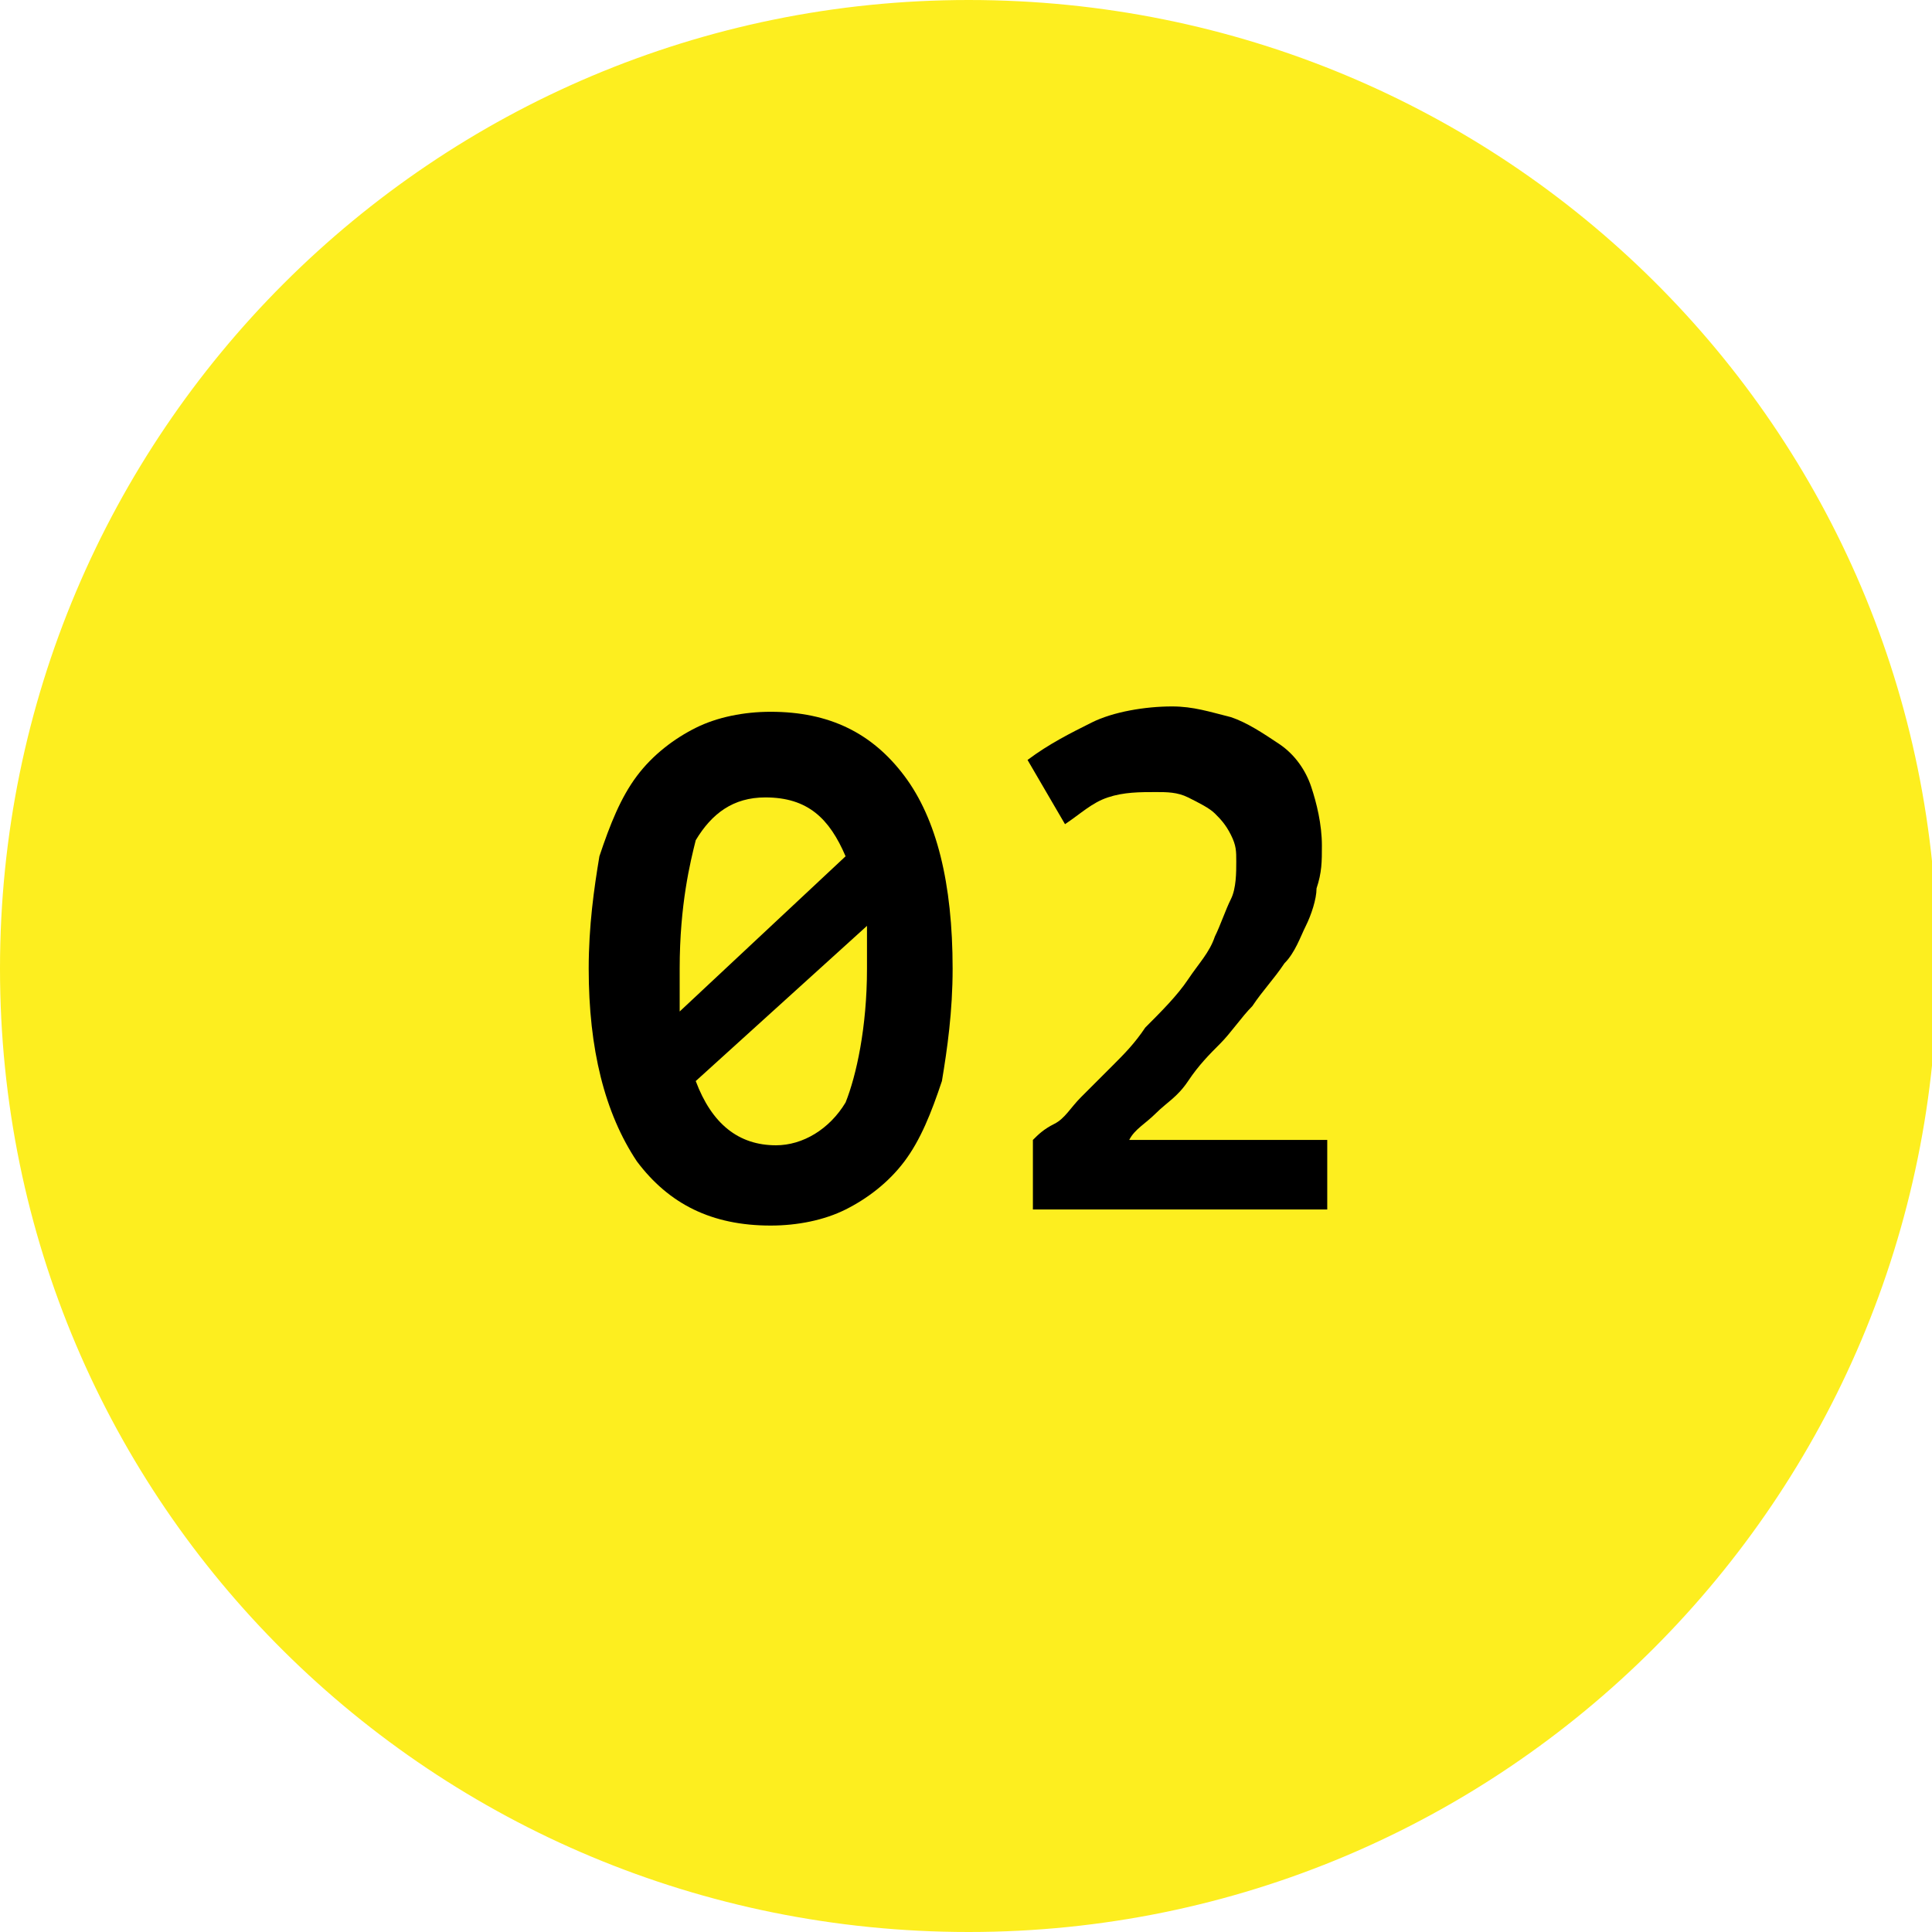
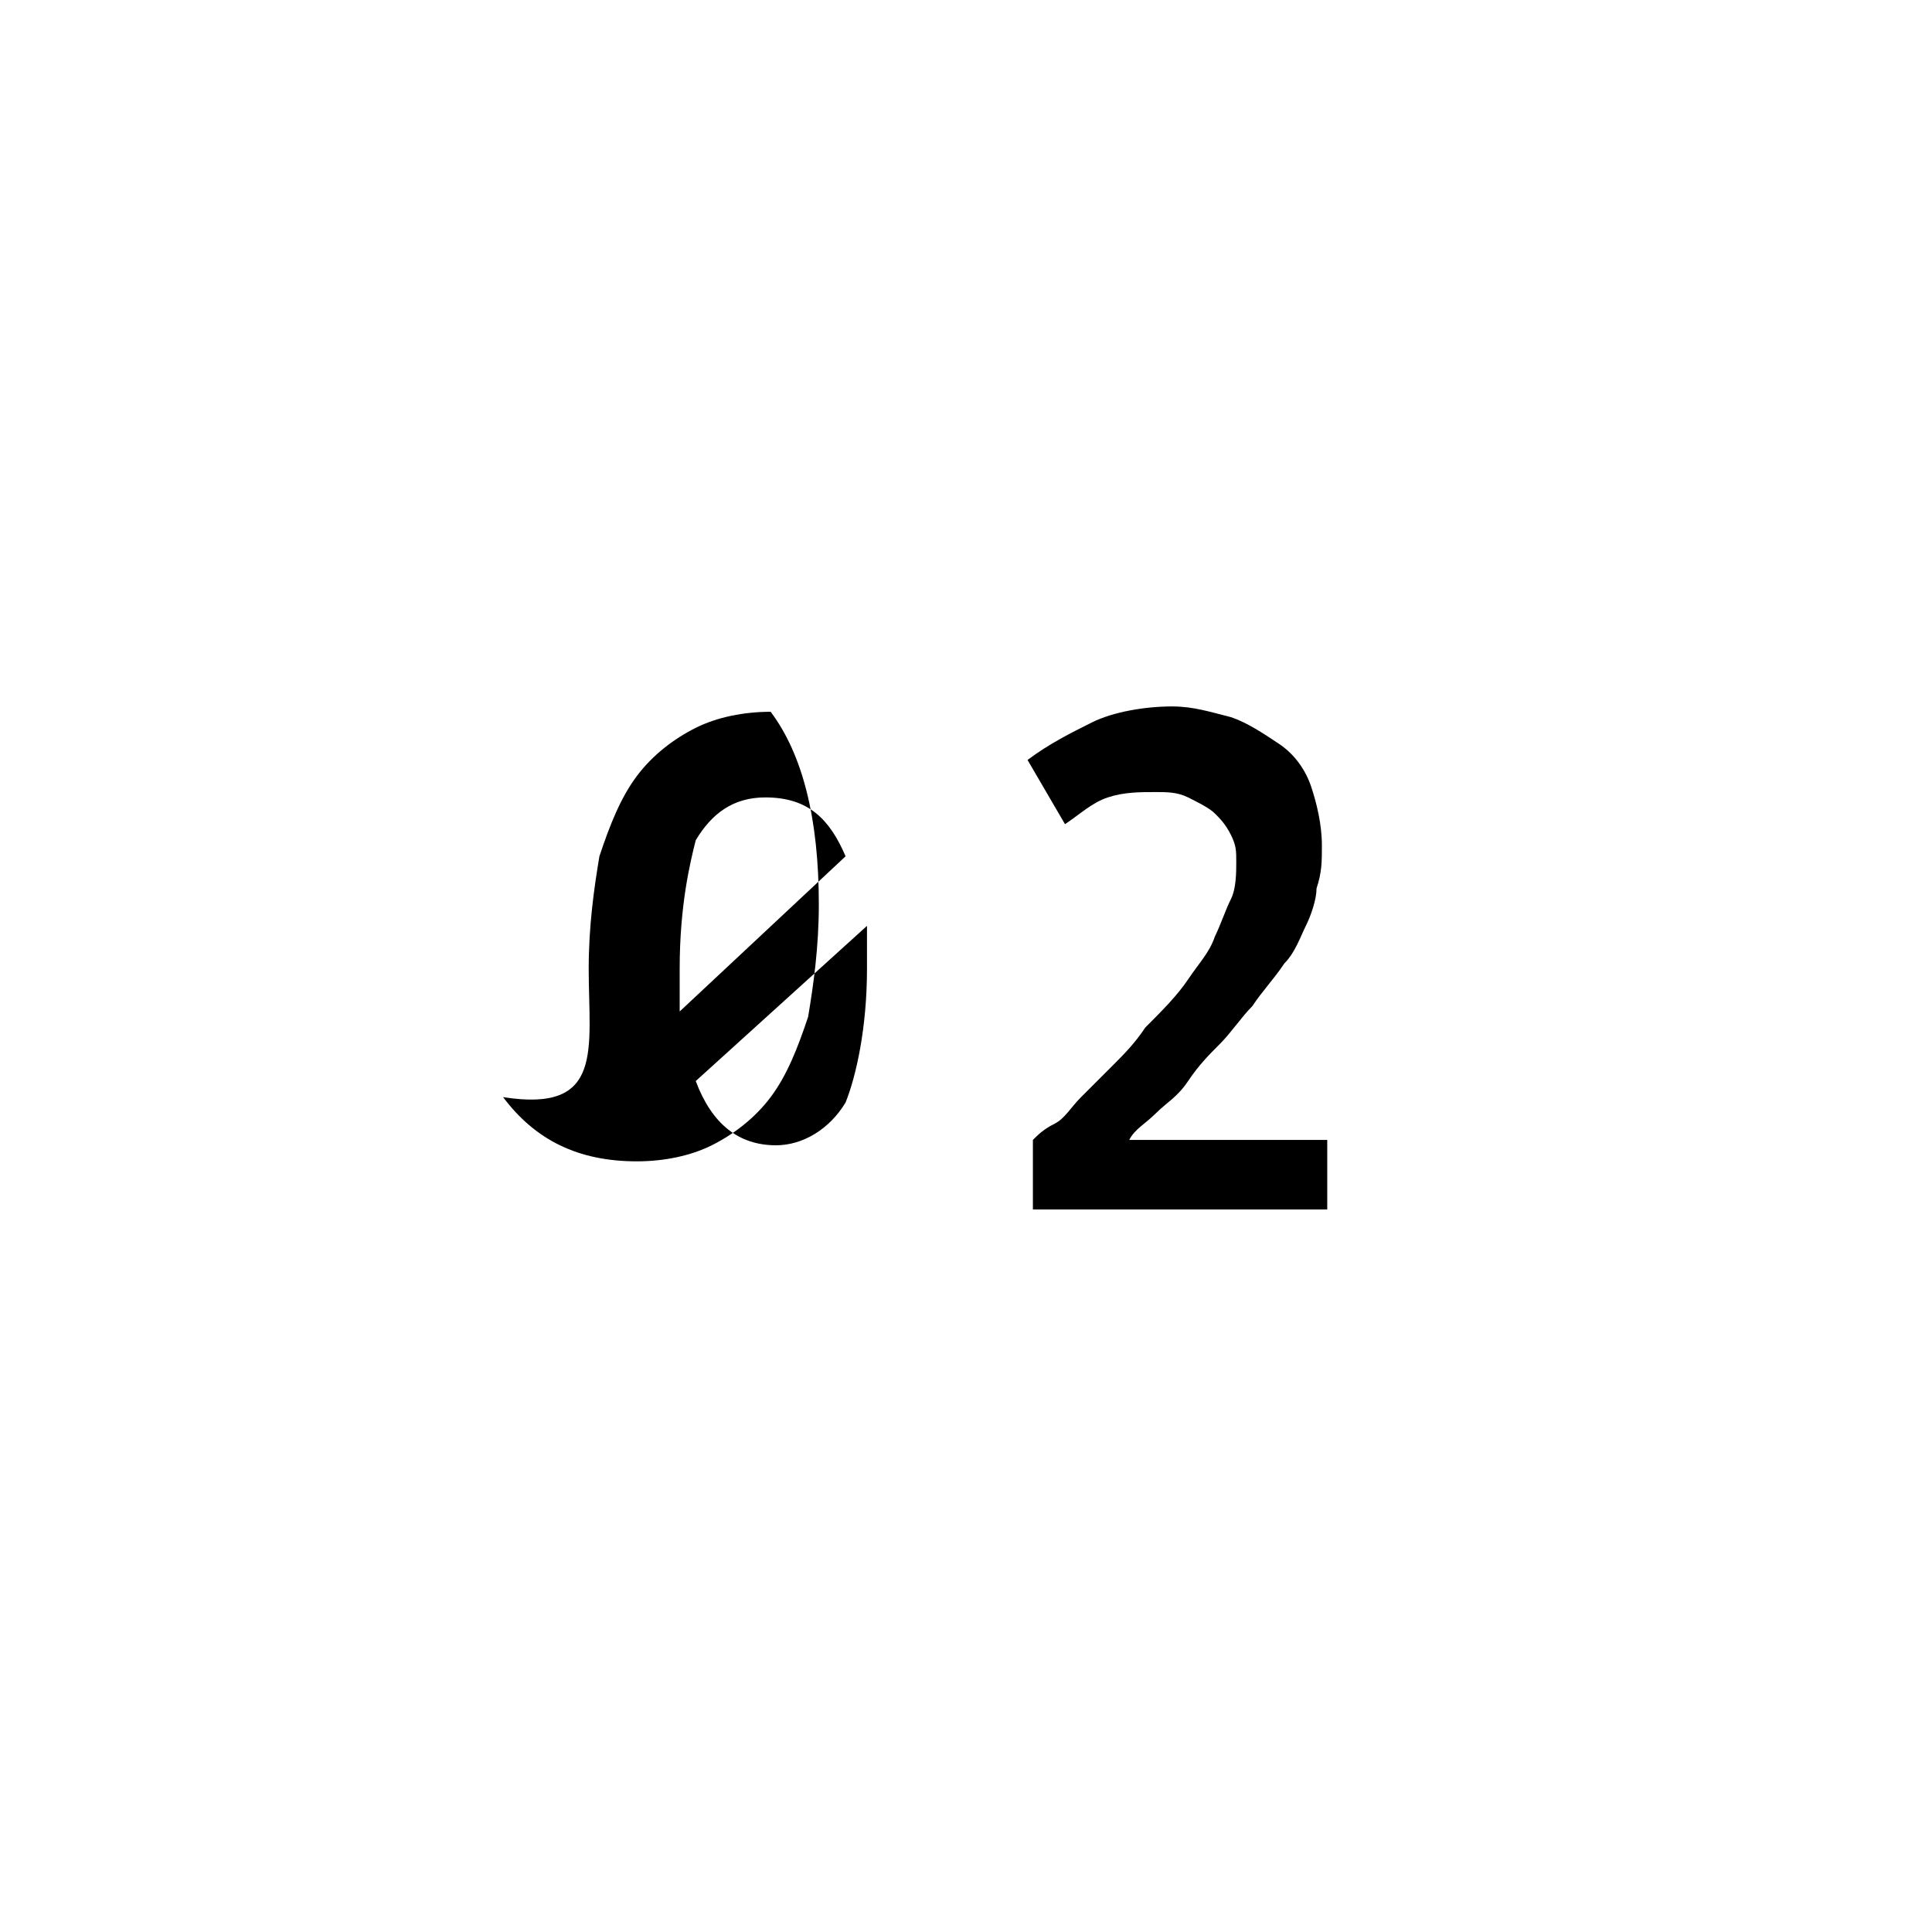
<svg xmlns="http://www.w3.org/2000/svg" xmlns:xlink="http://www.w3.org/1999/xlink" version="1.1" id="Ebene_1" x="0px" y="0px" viewBox="0 0 36.1 36.1" style="enable-background:new 0 0 36.1 36.1;" xml:space="preserve">
  <style type="text/css">
	.st0{fill:#FDEE1F;}
	.st1{fill:none;}
	.st2{clip-path:url(#SVGID_00000079451515543919077130000013618767933346128306_);fill:#FDEE1F;}
	.st3{clip-path:url(#SVGID_00000137826255019772583140000010473985665448203443_);fill:#FDEE1F;}
	.st4{clip-path:url(#SVGID_00000083064012325236205590000006681486389370532750_);fill:#FDEE1F;}
</style>
  <g>
    <defs>
-       <rect id="SVGID_00000023254772363688872160000009186631128576515471_" width="36.1" height="36.1" />
-     </defs>
+       </defs>
    <clipPath id="SVGID_00000117658594422841772730000017602296851763496376_">
      <use xlink:href="#SVGID_00000023254772363688872160000009186631128576515471_" style="overflow:visible;" />
    </clipPath>
    <path style="clip-path:url(#SVGID_00000117658594422841772730000017602296851763496376_);fill:#FDEE1F;" d="M18.1,36.1   c10,0,18.1-8.1,18.1-18.1S28.1,0,18.1,0S0,8.1,0,18.1S8.1,36.1,18.1,36.1" />
  </g>
  <g>
-     <path d="M11,18.1c0-0.8,0.1-1.5,0.2-2.1c0.2-0.6,0.4-1.1,0.7-1.5c0.3-0.4,0.7-0.7,1.1-0.9c0.4-0.2,0.9-0.3,1.4-0.3   c1.1,0,1.9,0.4,2.5,1.2c0.6,0.8,0.9,2,0.9,3.6c0,0.8-0.1,1.5-0.2,2.1c-0.2,0.6-0.4,1.1-0.7,1.5c-0.3,0.4-0.7,0.7-1.1,0.9   c-0.4,0.2-0.9,0.3-1.4,0.3c-1.1,0-1.9-0.4-2.5-1.2C11.3,20.8,11,19.6,11,18.1z M12.7,18.1c0,0.1,0,0.3,0,0.4c0,0.1,0,0.2,0,0.4   l3.1-2.9c-0.3-0.7-0.7-1.1-1.5-1.1c-0.6,0-1,0.3-1.3,0.8C12.9,16.1,12.7,16.9,12.7,18.1z M16.2,18.1c0-0.1,0-0.3,0-0.4   c0-0.1,0-0.2,0-0.4L13,20.2c0.3,0.8,0.8,1.2,1.5,1.2c0.5,0,1-0.3,1.3-0.8C16,20.1,16.2,19.2,16.2,18.1z" />
+     <path d="M11,18.1c0-0.8,0.1-1.5,0.2-2.1c0.2-0.6,0.4-1.1,0.7-1.5c0.3-0.4,0.7-0.7,1.1-0.9c0.4-0.2,0.9-0.3,1.4-0.3   c0.6,0.8,0.9,2,0.9,3.6c0,0.8-0.1,1.5-0.2,2.1c-0.2,0.6-0.4,1.1-0.7,1.5c-0.3,0.4-0.7,0.7-1.1,0.9   c-0.4,0.2-0.9,0.3-1.4,0.3c-1.1,0-1.9-0.4-2.5-1.2C11.3,20.8,11,19.6,11,18.1z M12.7,18.1c0,0.1,0,0.3,0,0.4c0,0.1,0,0.2,0,0.4   l3.1-2.9c-0.3-0.7-0.7-1.1-1.5-1.1c-0.6,0-1,0.3-1.3,0.8C12.9,16.1,12.7,16.9,12.7,18.1z M16.2,18.1c0-0.1,0-0.3,0-0.4   c0-0.1,0-0.2,0-0.4L13,20.2c0.3,0.8,0.8,1.2,1.5,1.2c0.5,0,1-0.3,1.3-0.8C16,20.1,16.2,19.2,16.2,18.1z" />
    <path d="M25.1,22.6h-5.8v-1.3c0.1-0.1,0.2-0.2,0.4-0.3c0.2-0.1,0.3-0.3,0.5-0.5c0.2-0.2,0.4-0.4,0.6-0.6s0.4-0.4,0.6-0.7   c0.3-0.3,0.6-0.6,0.8-0.9c0.2-0.3,0.4-0.5,0.5-0.8c0.1-0.2,0.2-0.5,0.3-0.7c0.1-0.2,0.1-0.5,0.1-0.7c0-0.2,0-0.3-0.1-0.5   s-0.2-0.3-0.3-0.4s-0.3-0.2-0.5-0.3c-0.2-0.1-0.4-0.1-0.6-0.1c-0.3,0-0.6,0-0.9,0.1c-0.3,0.1-0.5,0.3-0.8,0.5l-0.7-1.2   c0.4-0.3,0.8-0.5,1.2-0.7c0.4-0.2,1-0.3,1.5-0.3c0.4,0,0.7,0.1,1.1,0.2c0.3,0.1,0.6,0.3,0.9,0.5s0.5,0.5,0.6,0.8s0.2,0.7,0.2,1.1   c0,0.3,0,0.5-0.1,0.8c0,0.2-0.1,0.5-0.2,0.7s-0.2,0.5-0.4,0.7c-0.2,0.3-0.4,0.5-0.6,0.8c-0.2,0.2-0.4,0.5-0.6,0.7   c-0.2,0.2-0.4,0.4-0.6,0.7s-0.4,0.4-0.6,0.6c-0.2,0.2-0.4,0.3-0.5,0.5h3.7V22.6z" />
  </g>
</svg>